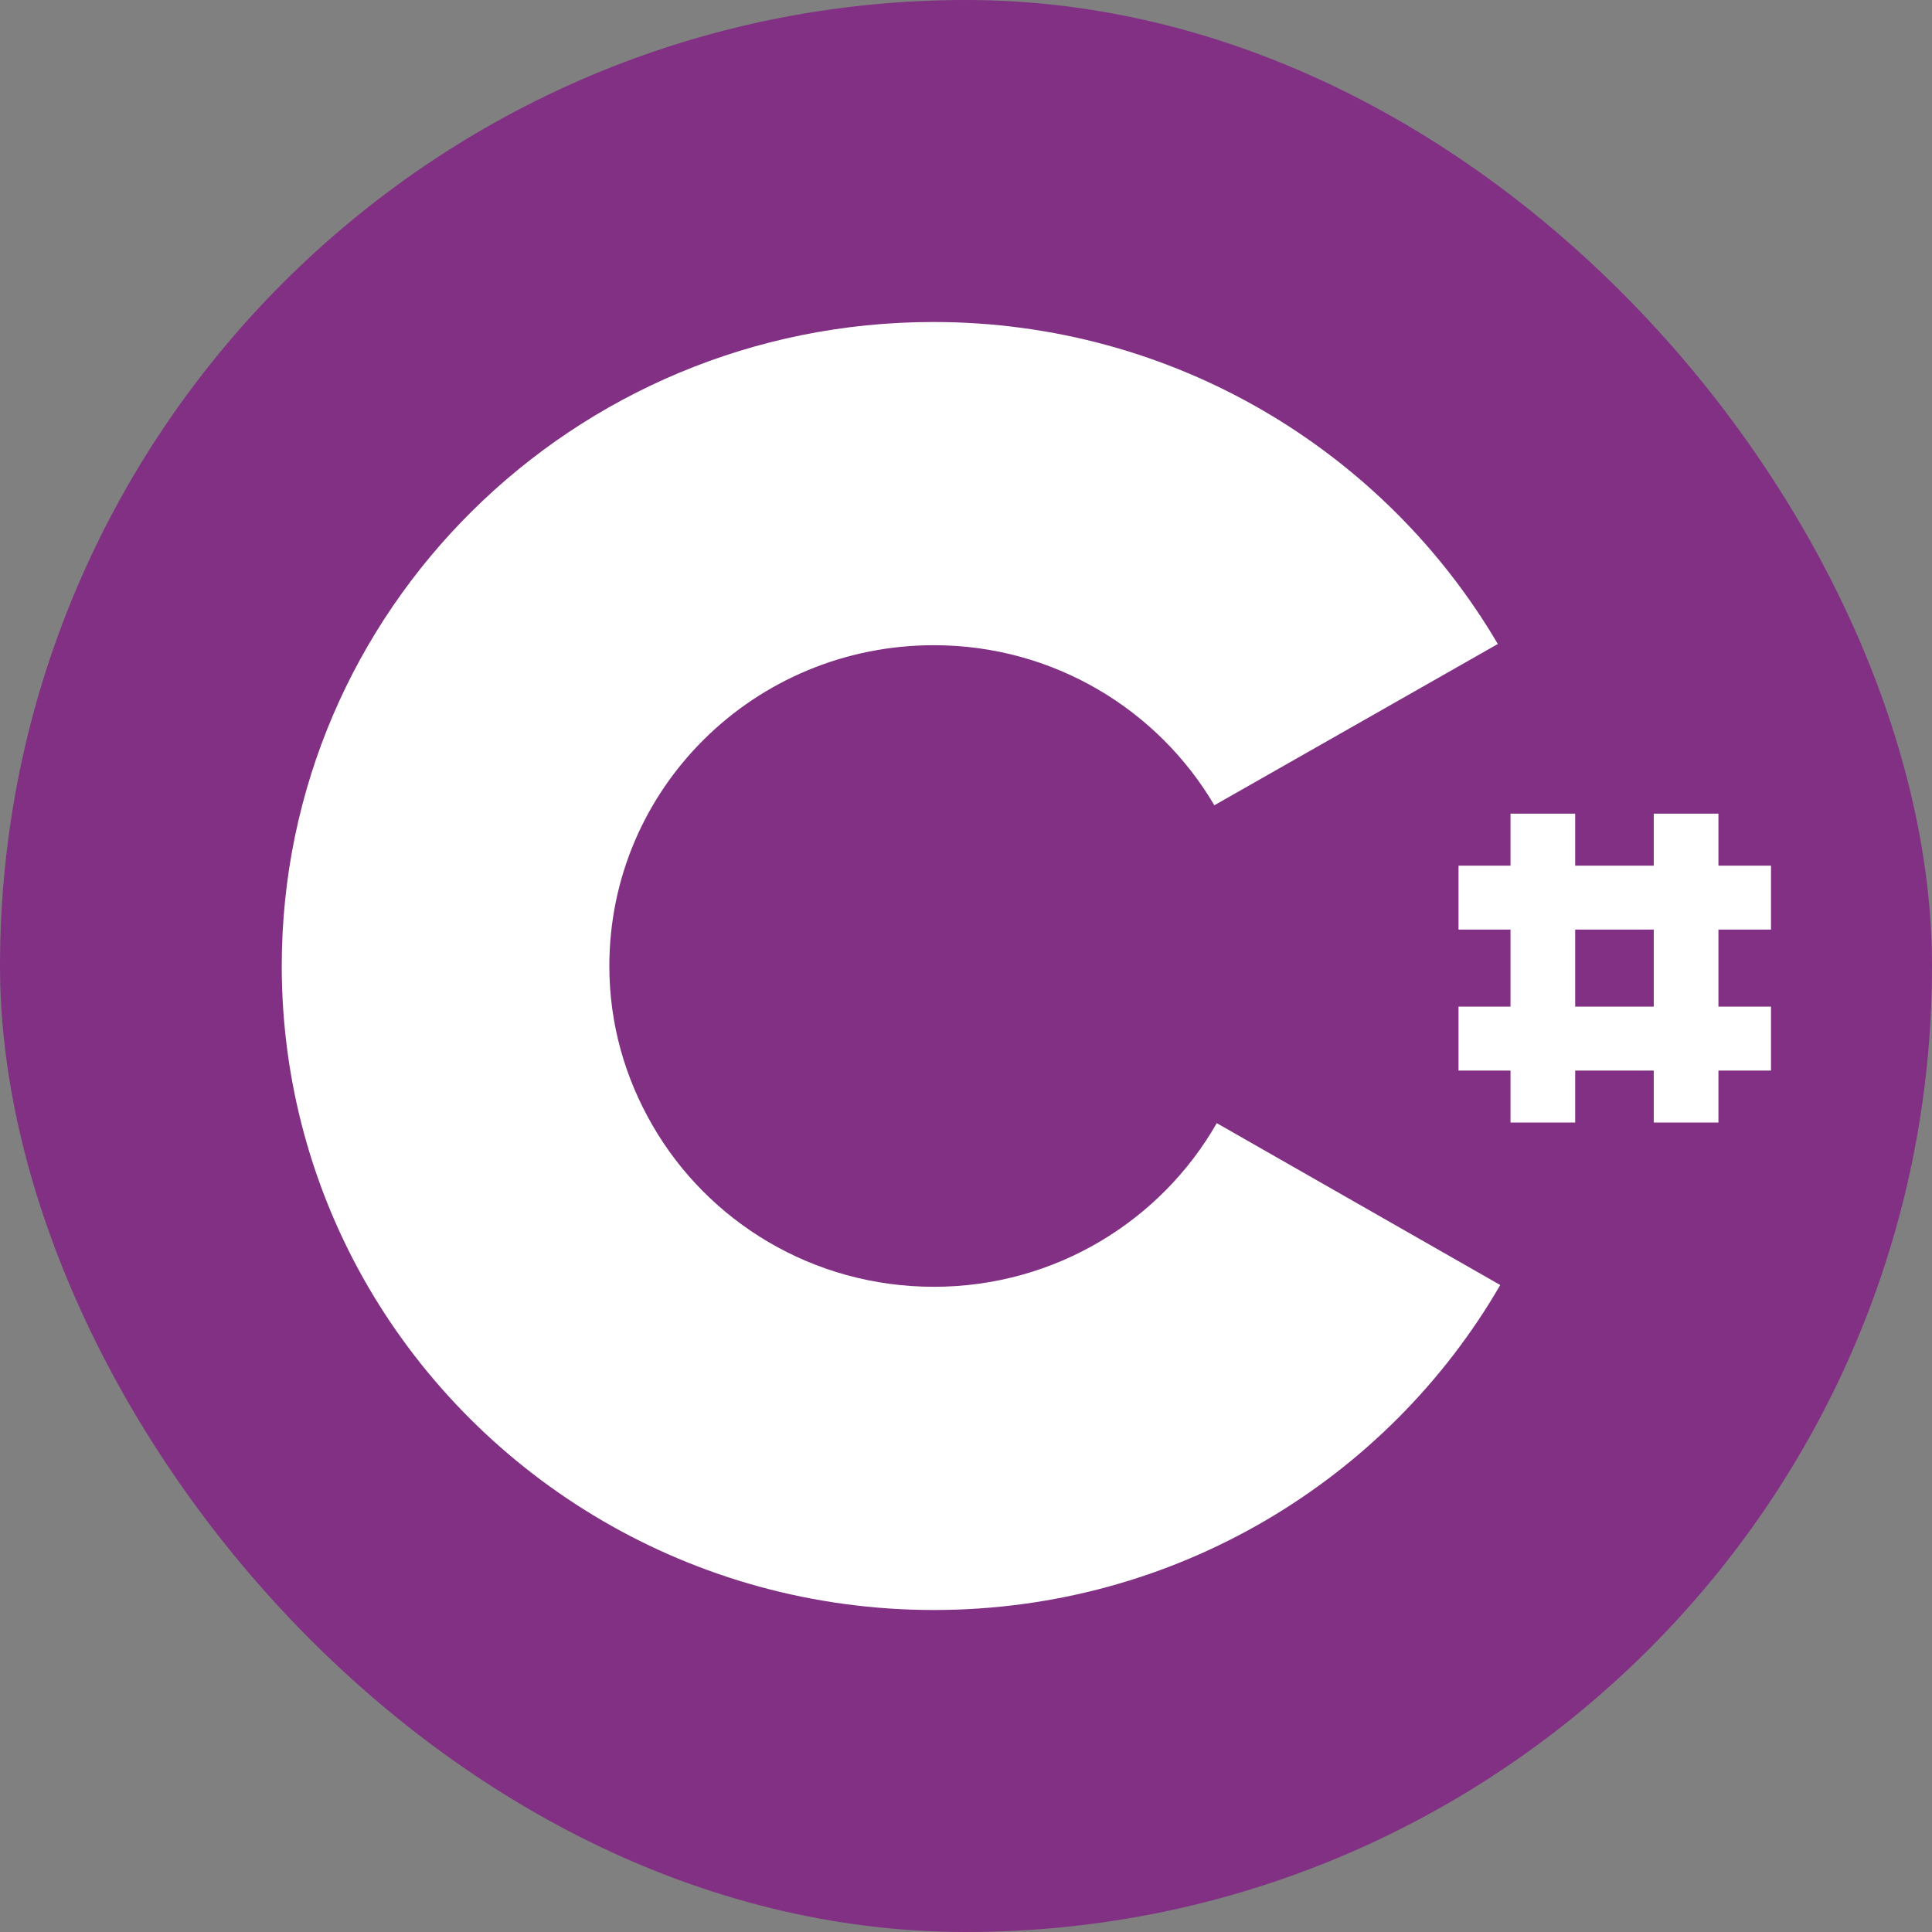
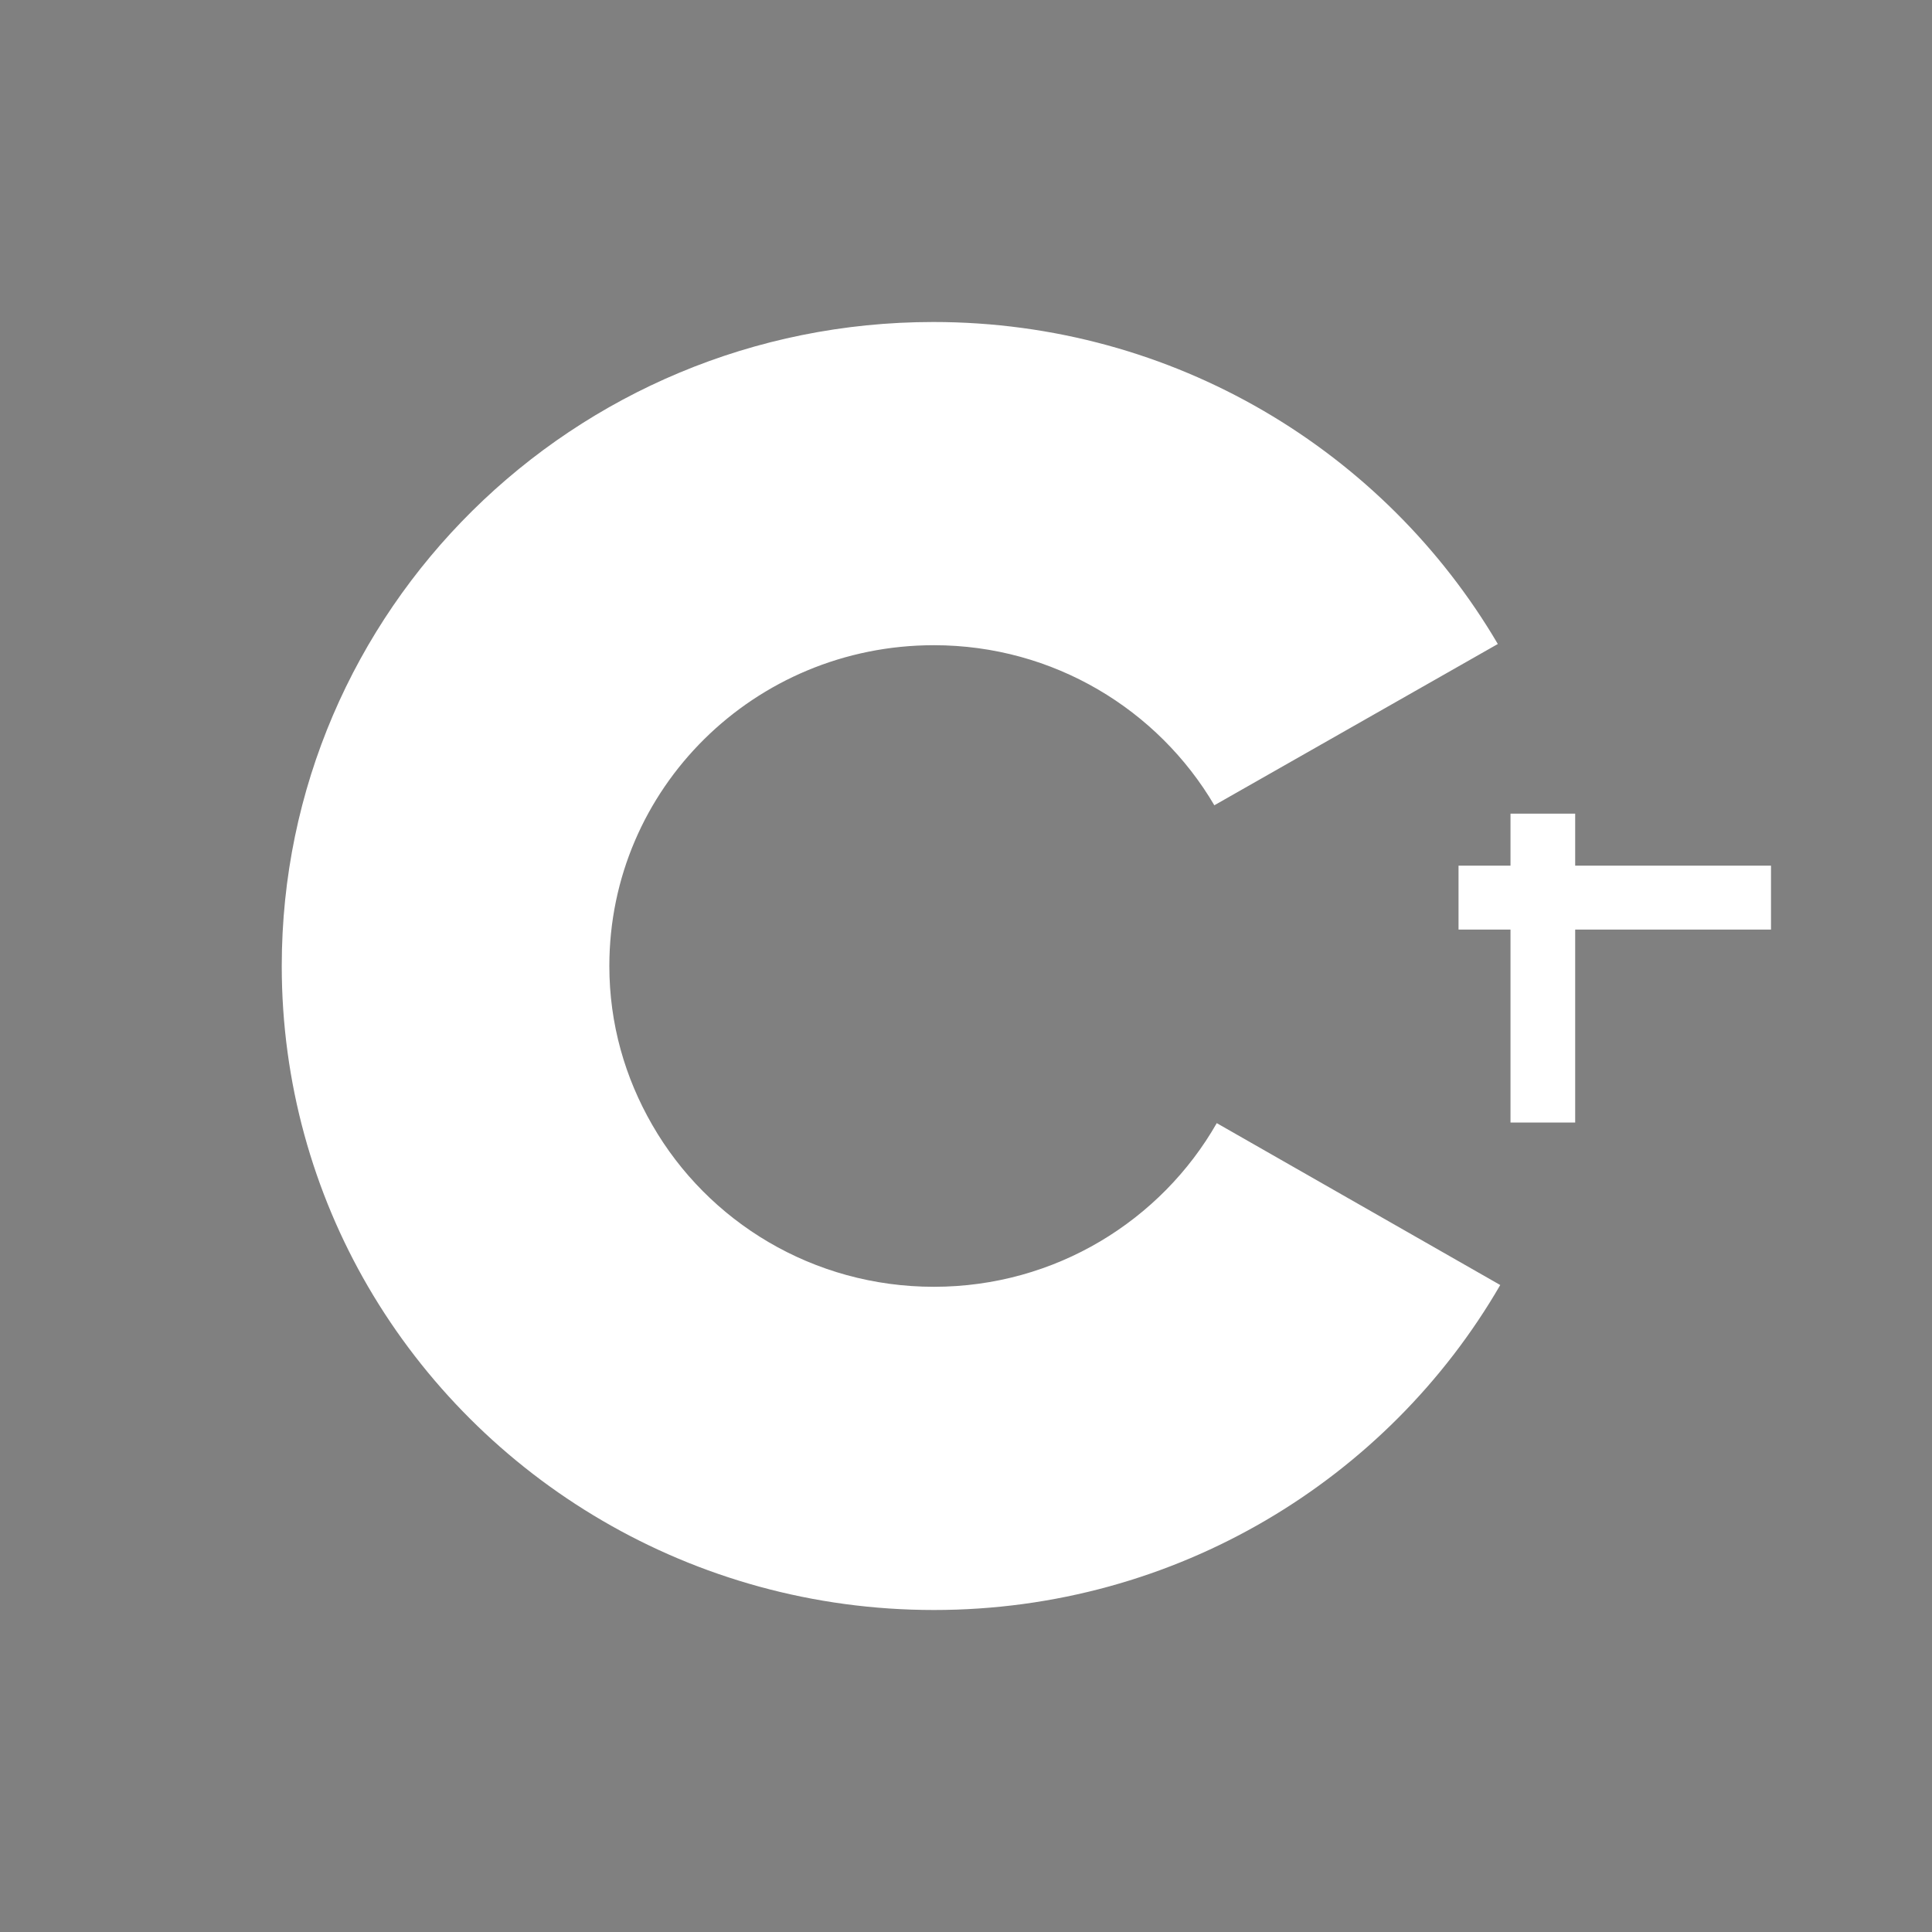
<svg xmlns="http://www.w3.org/2000/svg" width="48" height="48" viewBox="0 0 48 48" fill="none">
  <rect x="0" y="0" width="48" height="48" fill="#808080" stroke="none" />
-   <rect width="48" height="48" rx="24" fill="#813084" />
  <mask id="mask0" maskUnits="userSpaceOnUse" x="0" y="0" width="48" height="48">
    <rect width="48" height="48" rx="24" fill="#E82A35" />
  </mask>
  <g mask="url(#mask0)">
    <path d="M30.23 27.904C28.849 30.323 26.221 31.97 23.203 31.97C20.199 31.97 17.587 30.352 16.205 27.948C15.529 26.776 15.139 25.44 15.139 24C15.139 19.592 18.743 16.03 23.203 16.03C26.176 16.03 28.774 17.633 30.17 20.007L37.213 16C34.405 11.221 29.179 8 23.188 8C14.238 8 7 15.169 7 24C7 26.894 7.781 29.625 9.147 31.97C11.94 36.764 17.196 40 23.203 40C29.224 40 34.48 36.749 37.273 31.926L30.23 27.904Z" fill="white" />
    <path d="M39.135 20.215H37.528V27.889H39.135V20.215Z" fill="white" />
-     <path d="M42.694 20.215H41.087V27.889H42.694V20.215Z" fill="white" />
    <path d="M44 21.507H36.237V23.095H44V21.507Z" fill="white" />
-     <path d="M44 25.009H36.237V26.598H44V25.009Z" fill="white" />
  </g>
</svg>